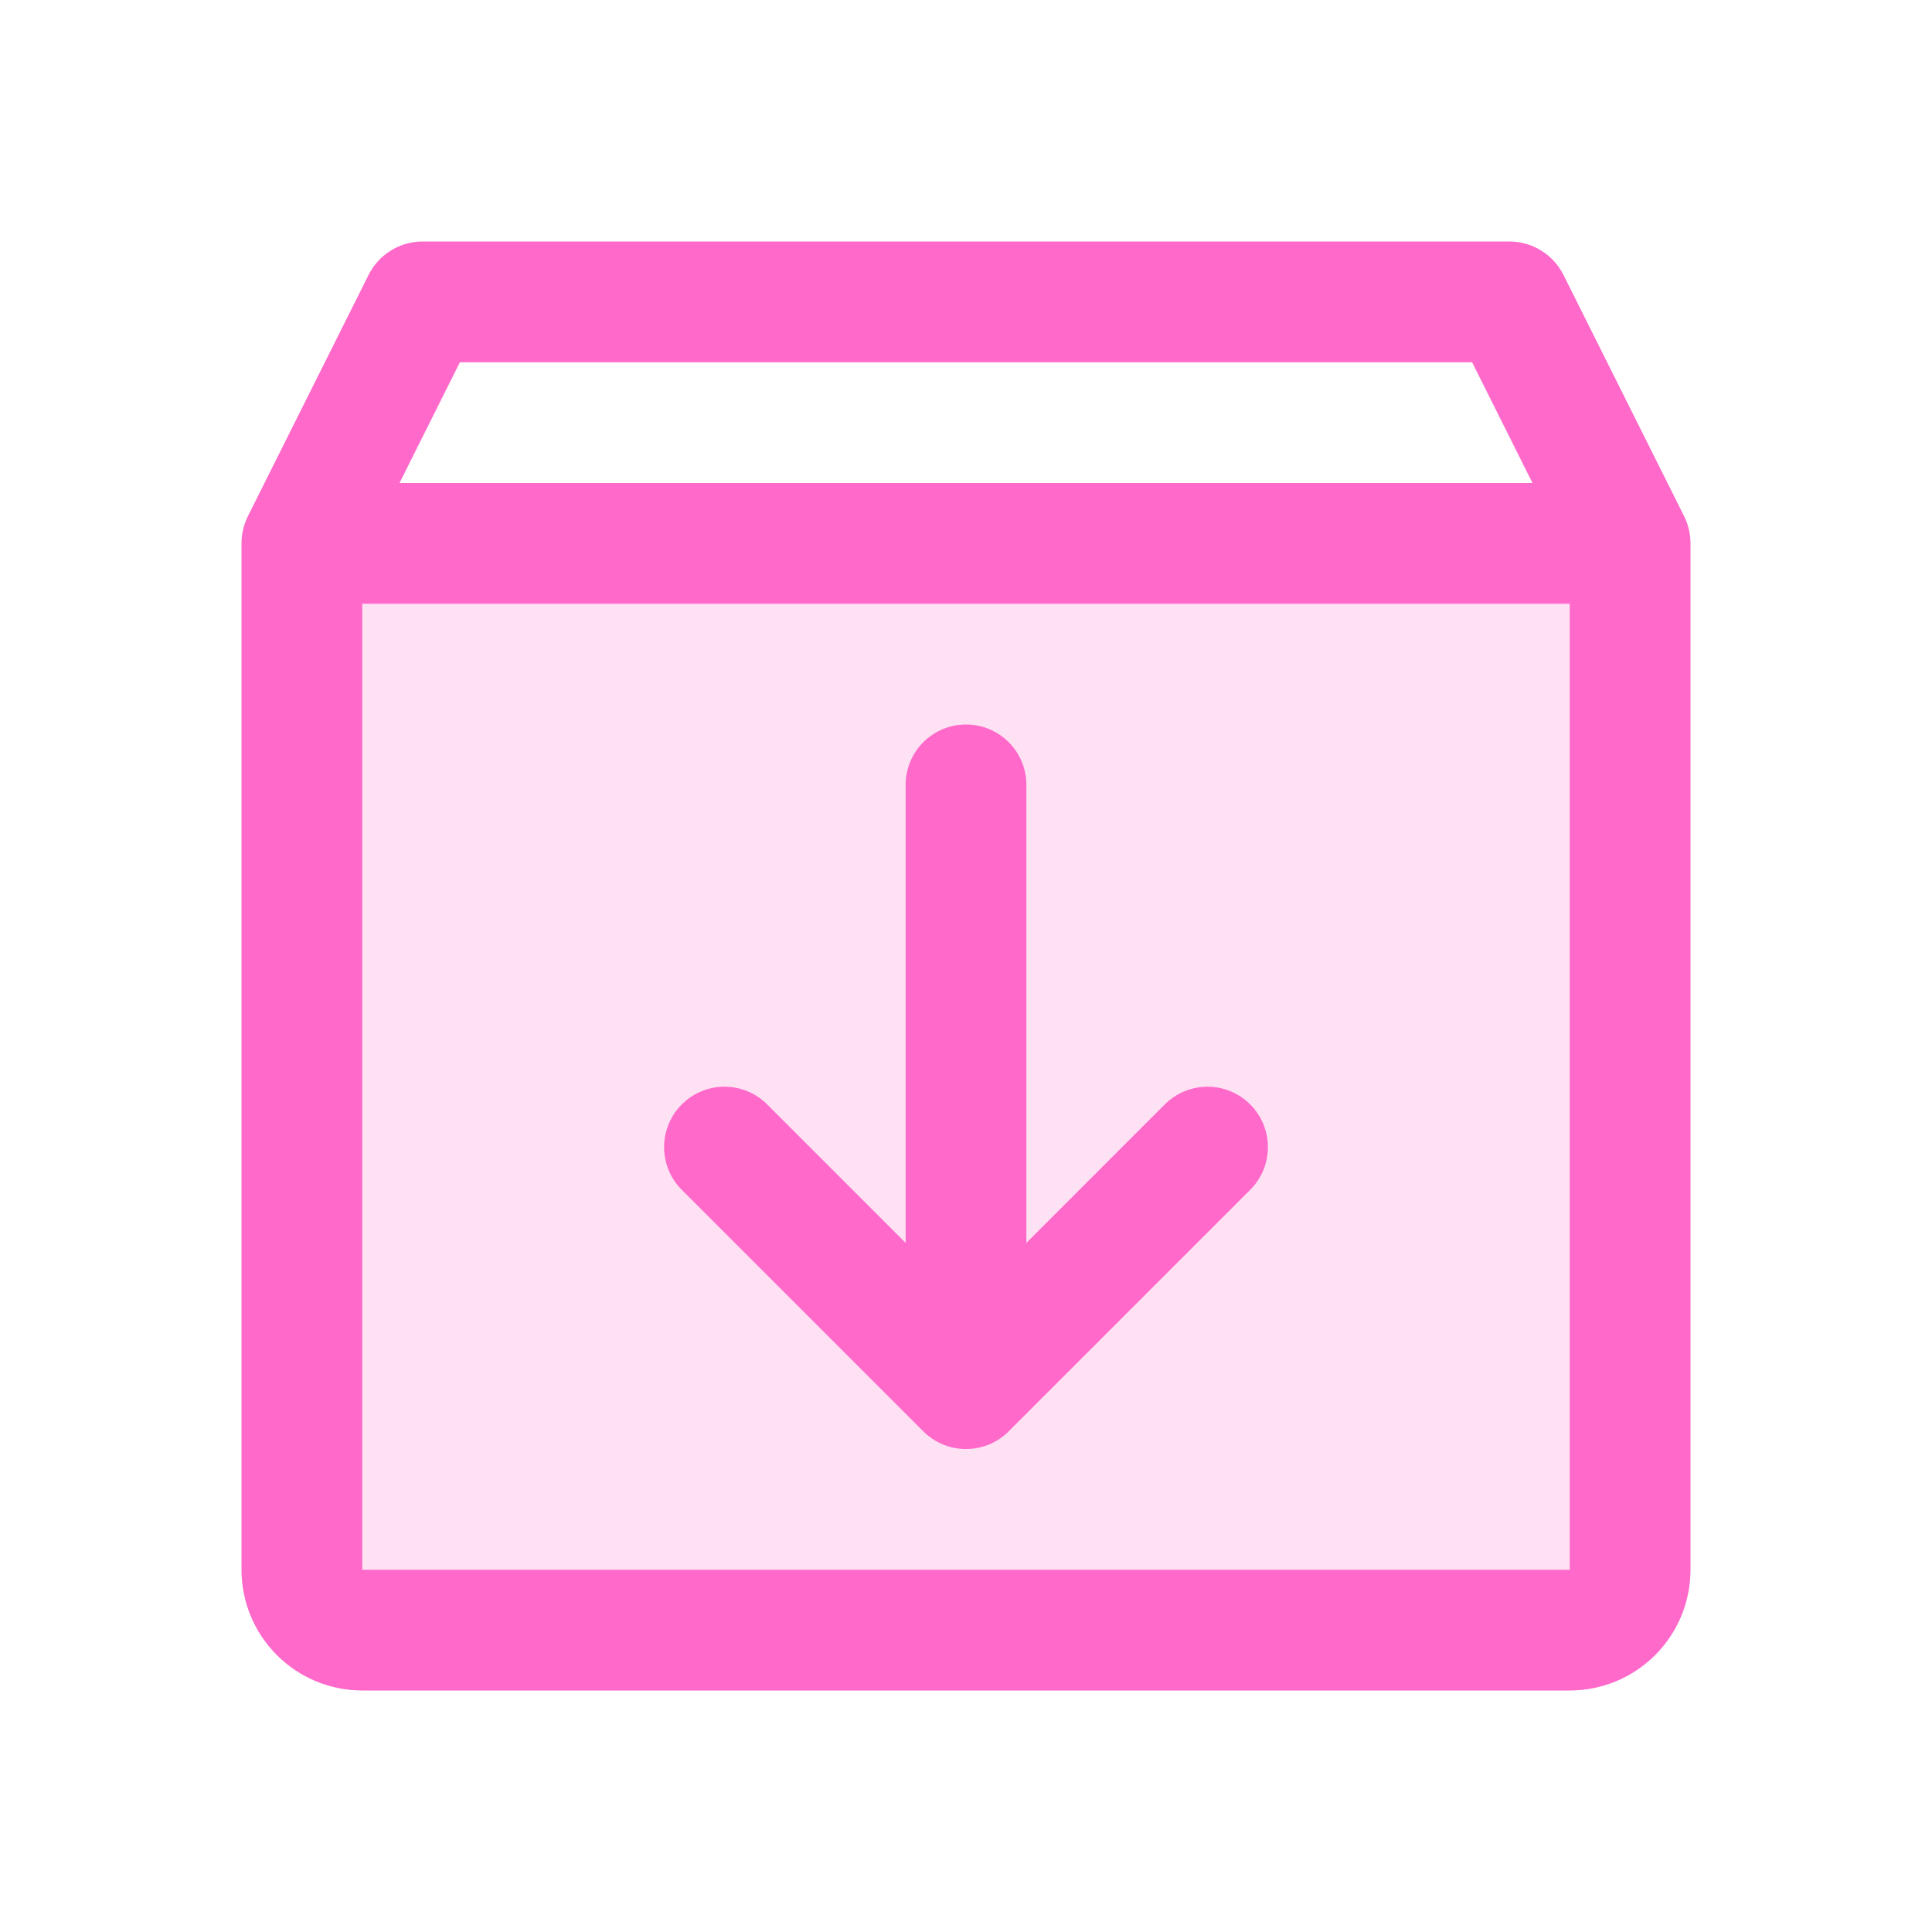
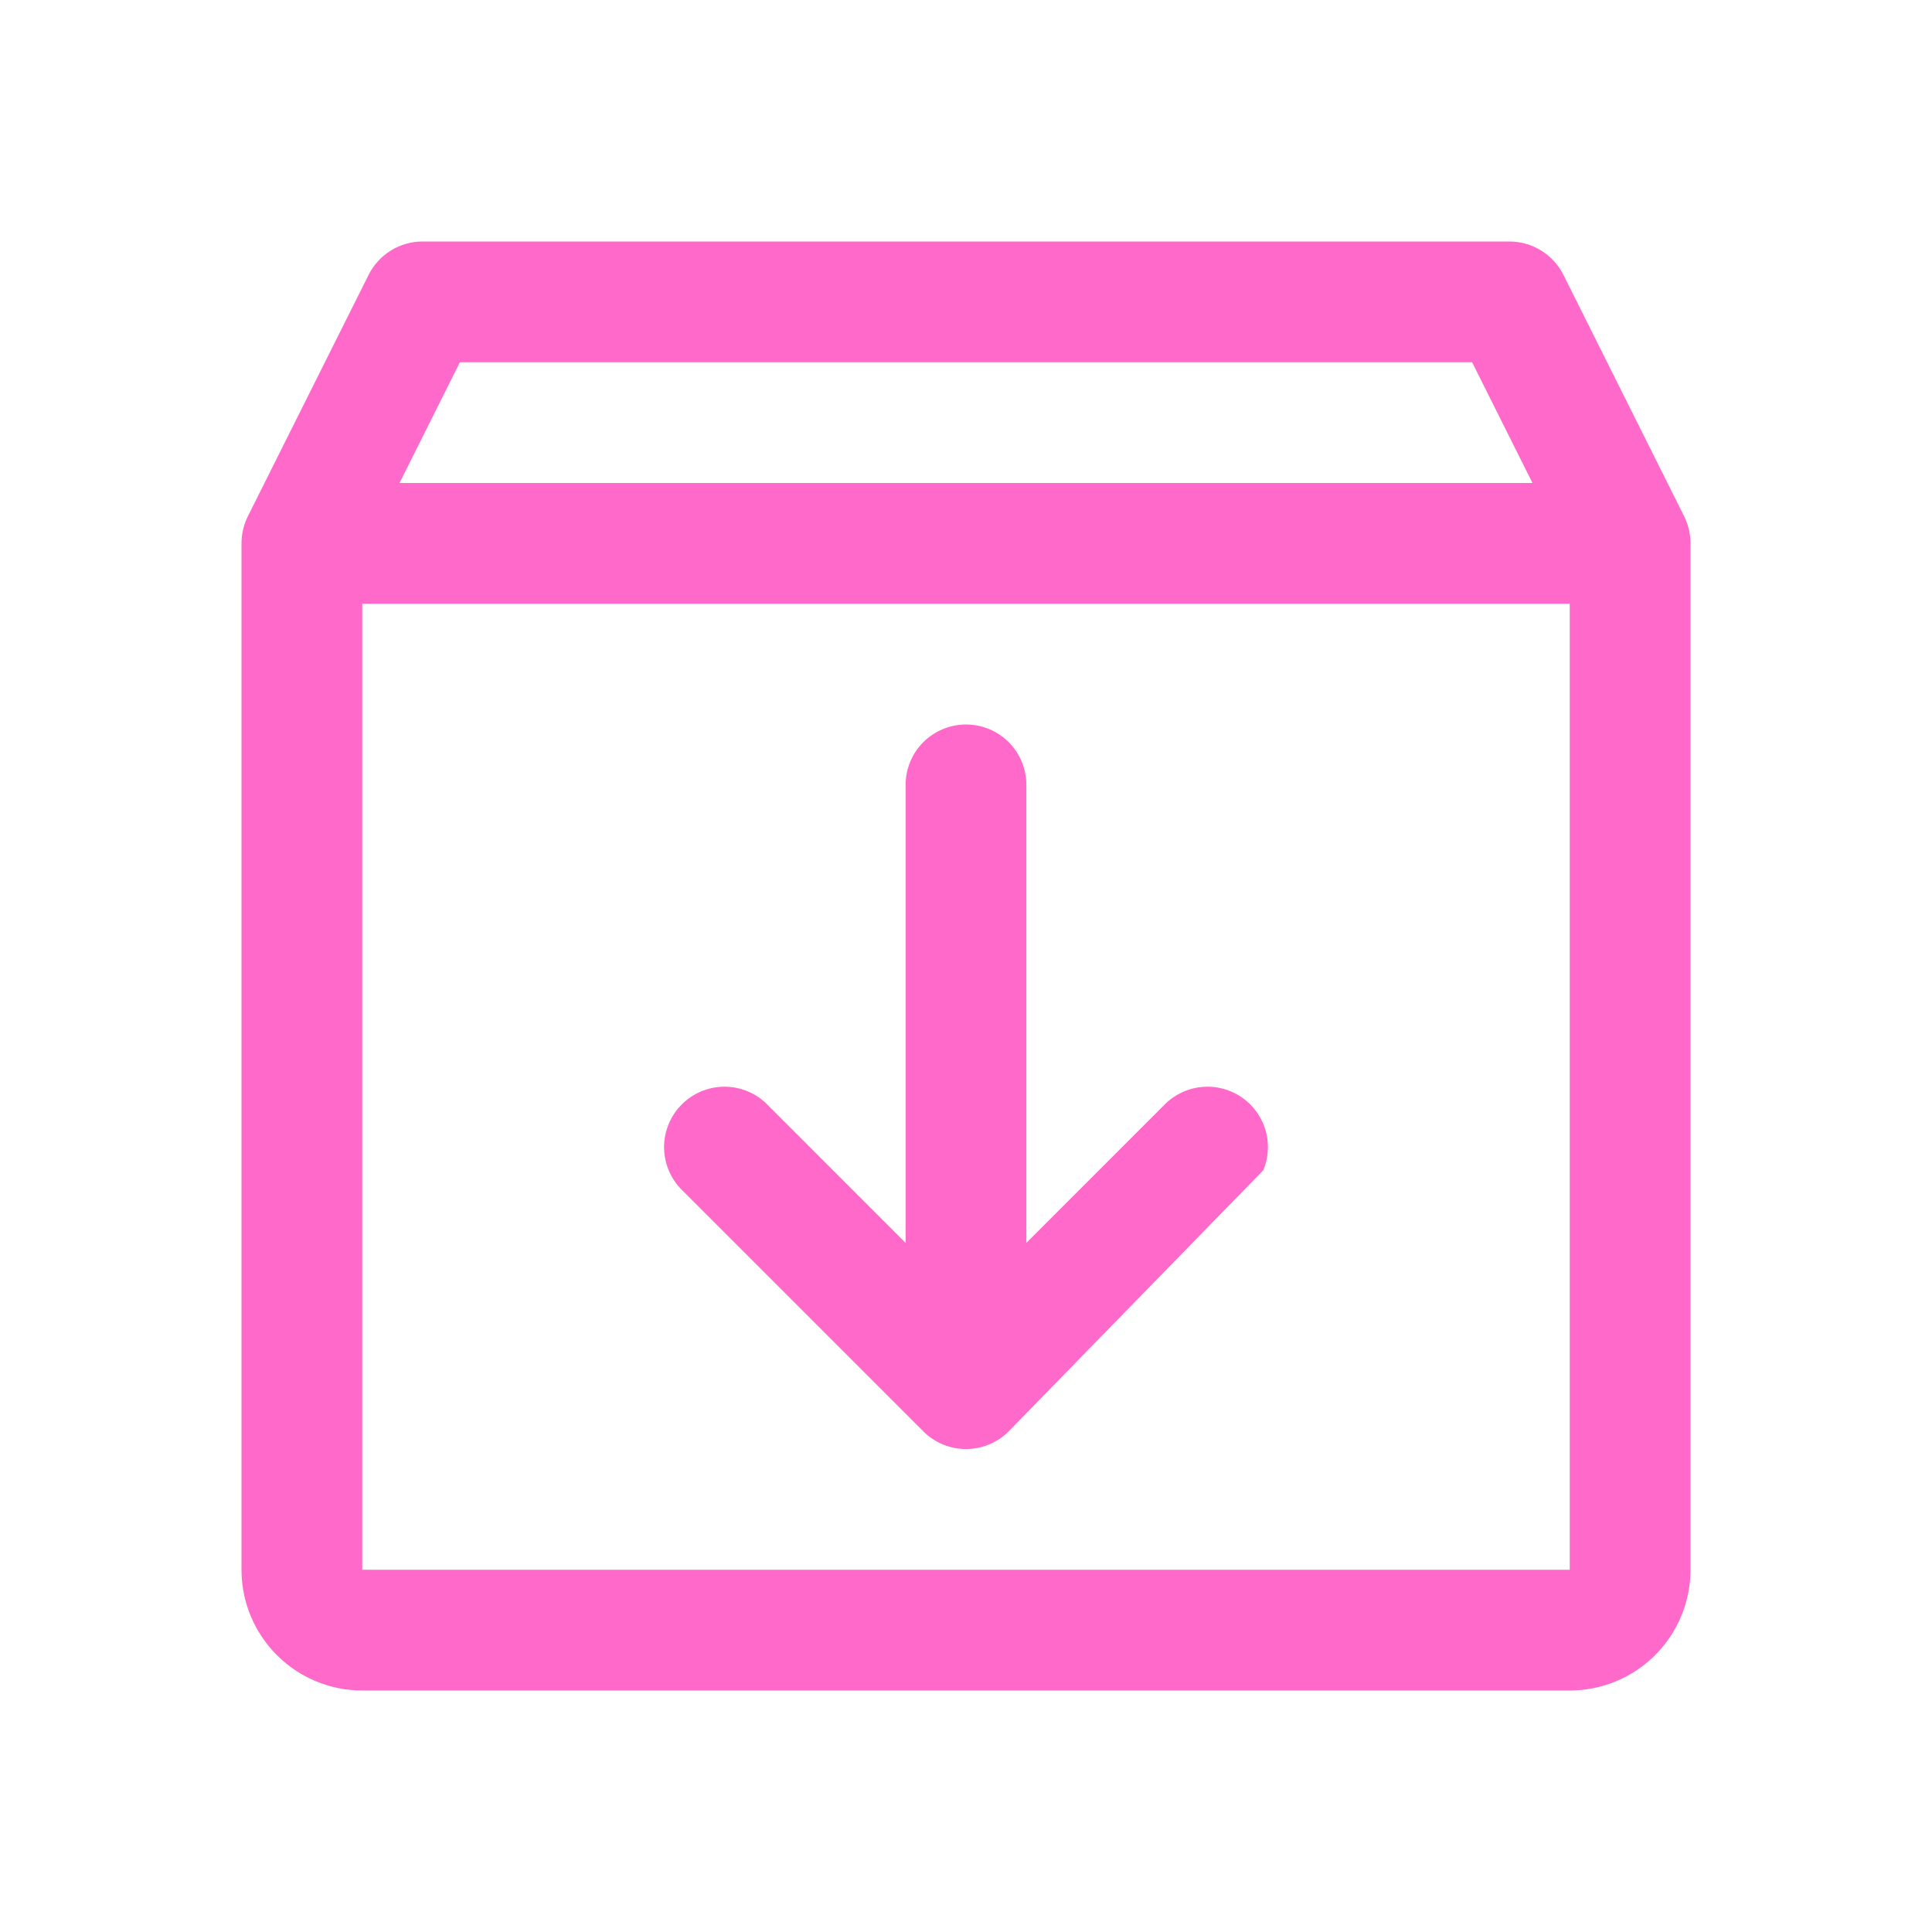
<svg xmlns="http://www.w3.org/2000/svg" width="48" height="48" viewBox="0 0 48 48" fill="none">
-   <path opacity="0.2" d="M40.5 13.5V39C40.5 39.398 40.342 39.779 40.061 40.061C39.779 40.342 39.398 40.5 39 40.5H9C8.602 40.5 8.221 40.342 7.939 40.061C7.658 39.779 7.5 39.398 7.5 39V13.5H40.5Z" fill="#FF69CA" />
-   <path d="M41.843 12.829L38.843 6.829C38.718 6.58 38.526 6.37 38.289 6.224C38.052 6.077 37.779 6 37.5 6H10.5C10.221 6 9.948 6.077 9.711 6.224C9.474 6.37 9.282 6.58 9.158 6.829L6.157 12.829C6.054 13.037 6 13.267 6 13.5V39C6 39.796 6.316 40.559 6.879 41.121C7.441 41.684 8.204 42 9 42H39C39.796 42 40.559 41.684 41.121 41.121C41.684 40.559 42 39.796 42 39V13.5C42 13.267 41.946 13.037 41.843 12.829ZM11.426 9H36.574L38.074 12H9.926L11.426 9ZM39 39H9V15H39V39ZM31.061 27.439C31.201 27.578 31.311 27.744 31.387 27.926C31.462 28.108 31.501 28.303 31.501 28.5C31.501 28.697 31.462 28.892 31.387 29.074C31.311 29.256 31.201 29.422 31.061 29.561L25.061 35.561C24.922 35.701 24.756 35.811 24.574 35.887C24.392 35.962 24.197 36.001 24 36.001C23.803 36.001 23.608 35.962 23.426 35.887C23.244 35.811 23.078 35.701 22.939 35.561L16.939 29.561C16.657 29.28 16.499 28.898 16.499 28.5C16.499 28.102 16.657 27.72 16.939 27.439C17.22 27.157 17.602 26.999 18 26.999C18.398 26.999 18.78 27.157 19.061 27.439L22.5 30.879V19.5C22.5 19.102 22.658 18.721 22.939 18.439C23.221 18.158 23.602 18 24 18C24.398 18 24.779 18.158 25.061 18.439C25.342 18.721 25.5 19.102 25.5 19.5V30.879L28.939 27.439C29.078 27.299 29.244 27.189 29.426 27.113C29.608 27.038 29.803 26.999 30 26.999C30.197 26.999 30.392 27.038 30.574 27.113C30.756 27.189 30.922 27.299 31.061 27.439Z" fill="#FF69CA" />
+   <path d="M41.843 12.829L38.843 6.829C38.718 6.58 38.526 6.37 38.289 6.224C38.052 6.077 37.779 6 37.5 6H10.5C10.221 6 9.948 6.077 9.711 6.224C9.474 6.37 9.282 6.58 9.158 6.829L6.157 12.829C6.054 13.037 6 13.267 6 13.5V39C6 39.796 6.316 40.559 6.879 41.121C7.441 41.684 8.204 42 9 42H39C39.796 42 40.559 41.684 41.121 41.121C41.684 40.559 42 39.796 42 39V13.5C42 13.267 41.946 13.037 41.843 12.829ZM11.426 9H36.574L38.074 12H9.926L11.426 9ZM39 39H9V15H39V39ZM31.061 27.439C31.201 27.578 31.311 27.744 31.387 27.926C31.462 28.108 31.501 28.303 31.501 28.5C31.501 28.697 31.462 28.892 31.387 29.074L25.061 35.561C24.922 35.701 24.756 35.811 24.574 35.887C24.392 35.962 24.197 36.001 24 36.001C23.803 36.001 23.608 35.962 23.426 35.887C23.244 35.811 23.078 35.701 22.939 35.561L16.939 29.561C16.657 29.28 16.499 28.898 16.499 28.5C16.499 28.102 16.657 27.72 16.939 27.439C17.22 27.157 17.602 26.999 18 26.999C18.398 26.999 18.78 27.157 19.061 27.439L22.5 30.879V19.5C22.5 19.102 22.658 18.721 22.939 18.439C23.221 18.158 23.602 18 24 18C24.398 18 24.779 18.158 25.061 18.439C25.342 18.721 25.5 19.102 25.5 19.5V30.879L28.939 27.439C29.078 27.299 29.244 27.189 29.426 27.113C29.608 27.038 29.803 26.999 30 26.999C30.197 26.999 30.392 27.038 30.574 27.113C30.756 27.189 30.922 27.299 31.061 27.439Z" fill="#FF69CA" />
</svg>